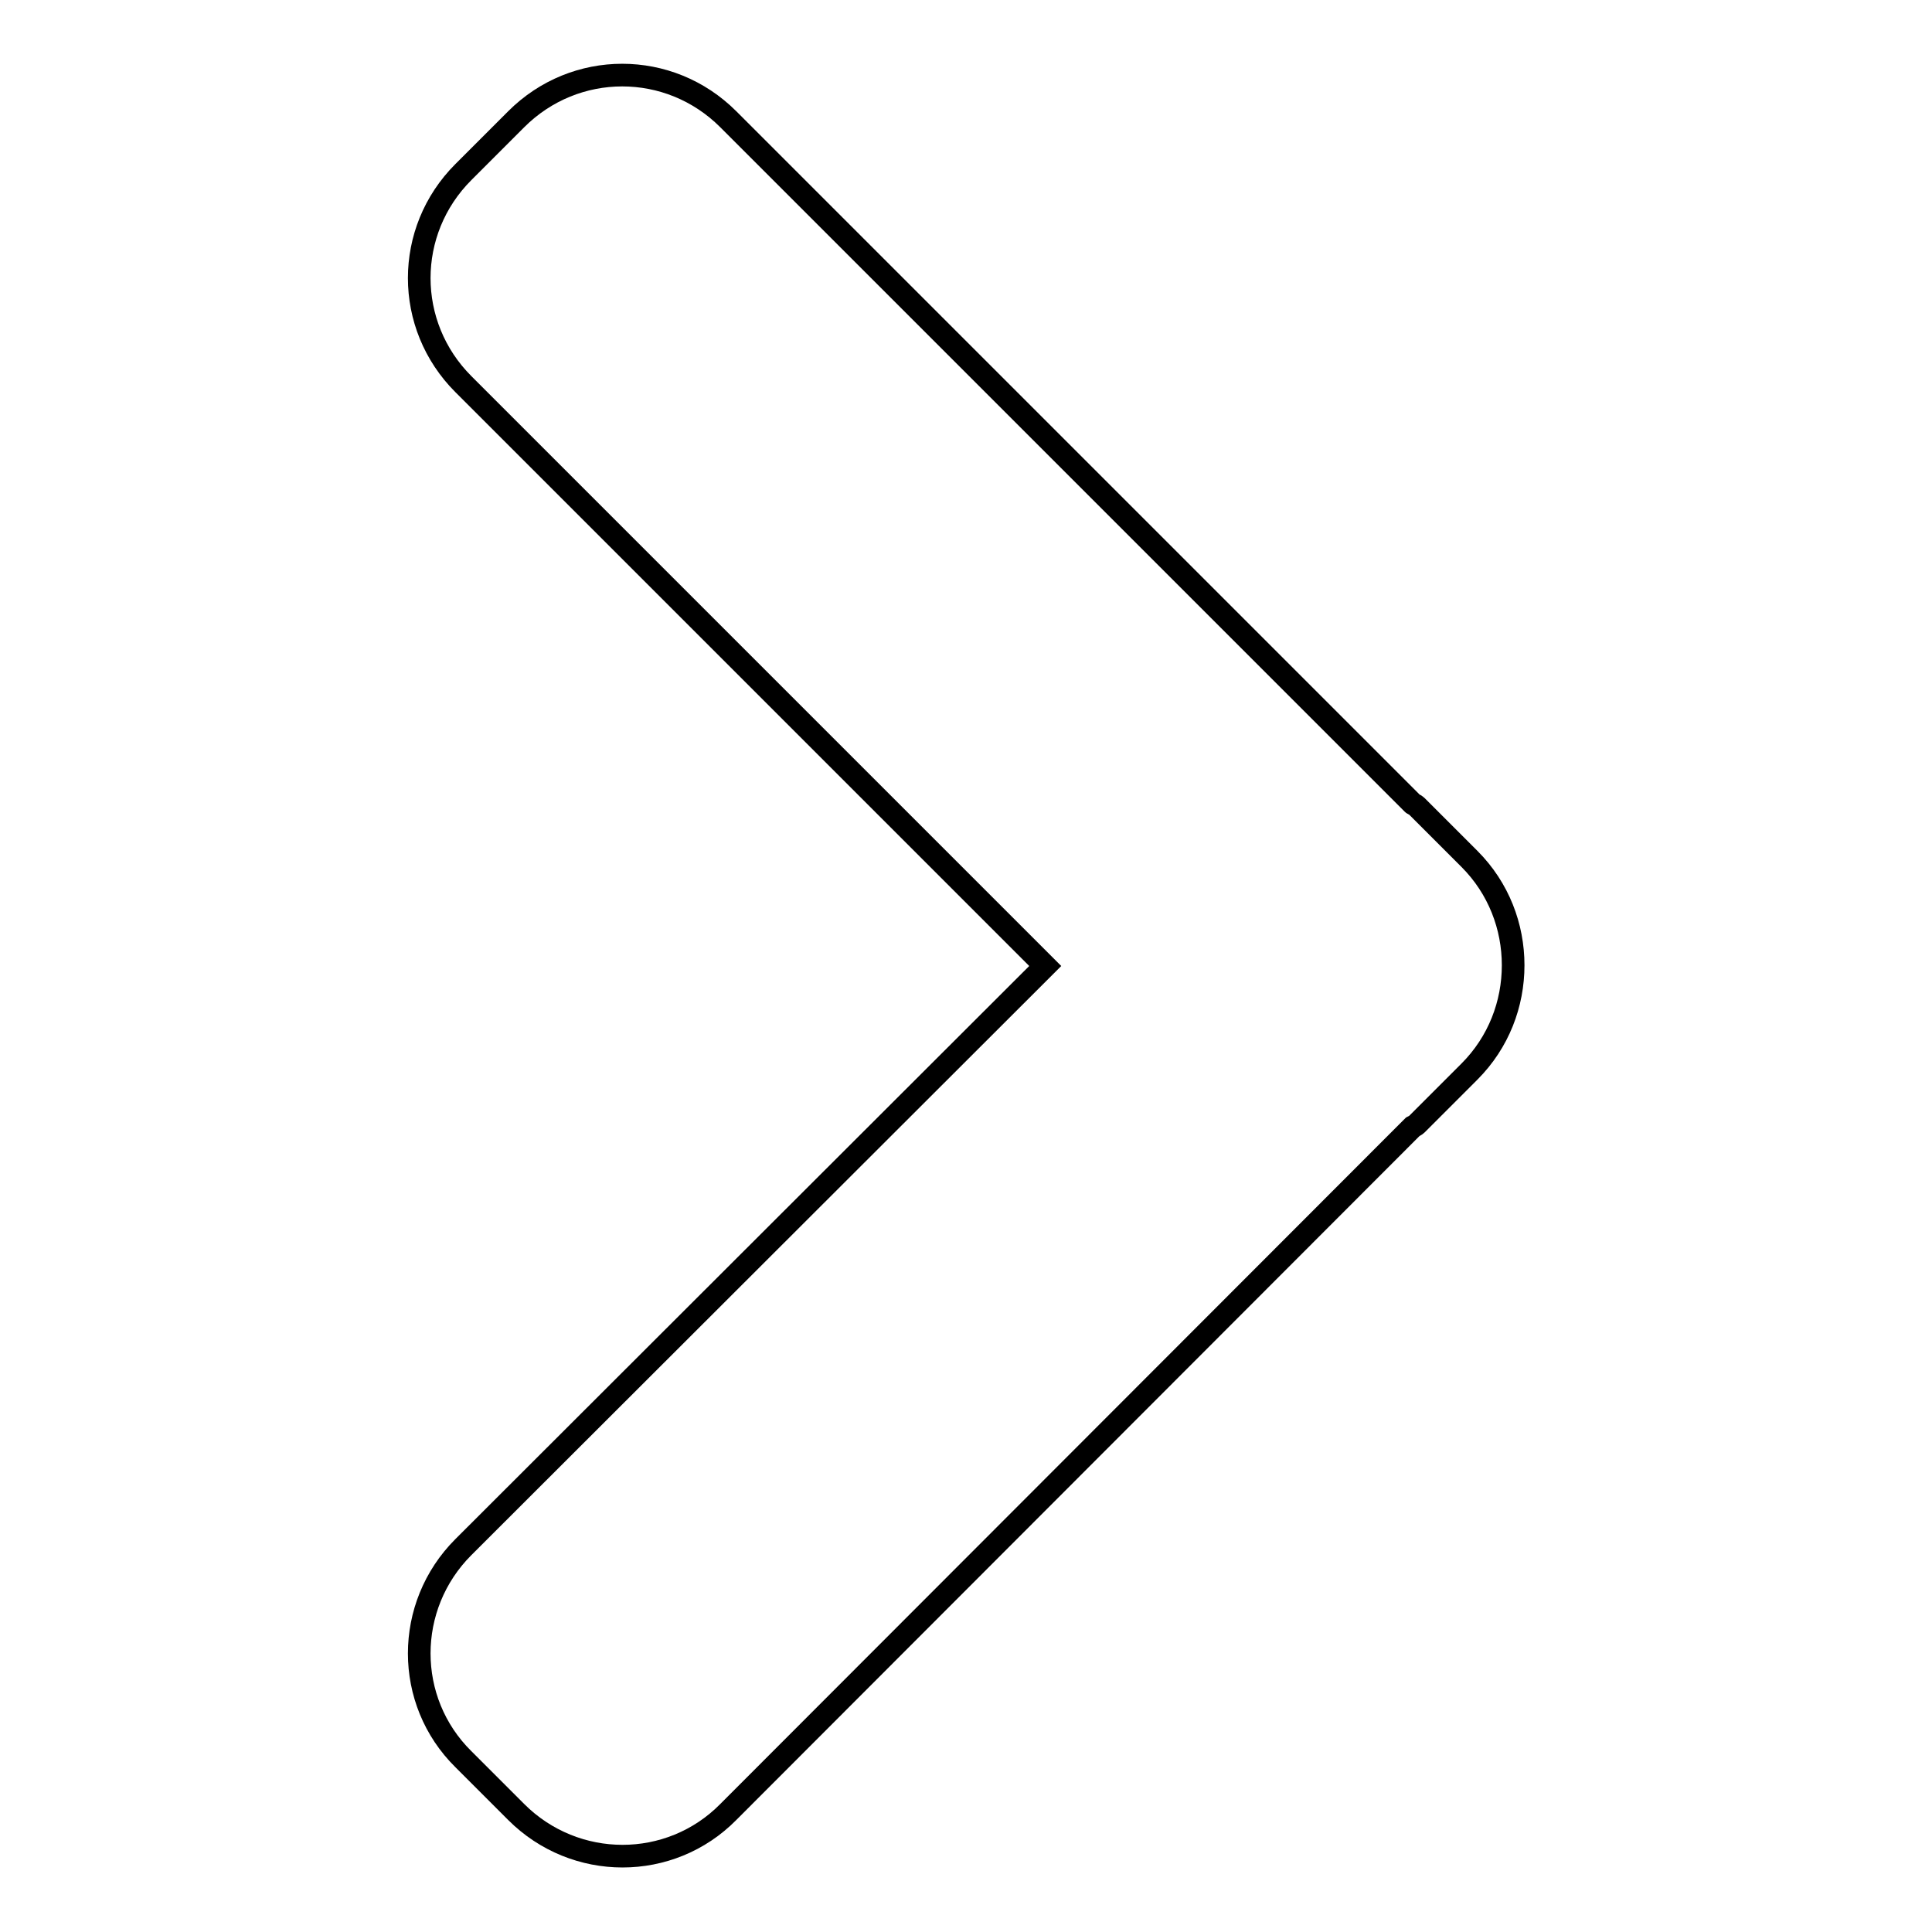
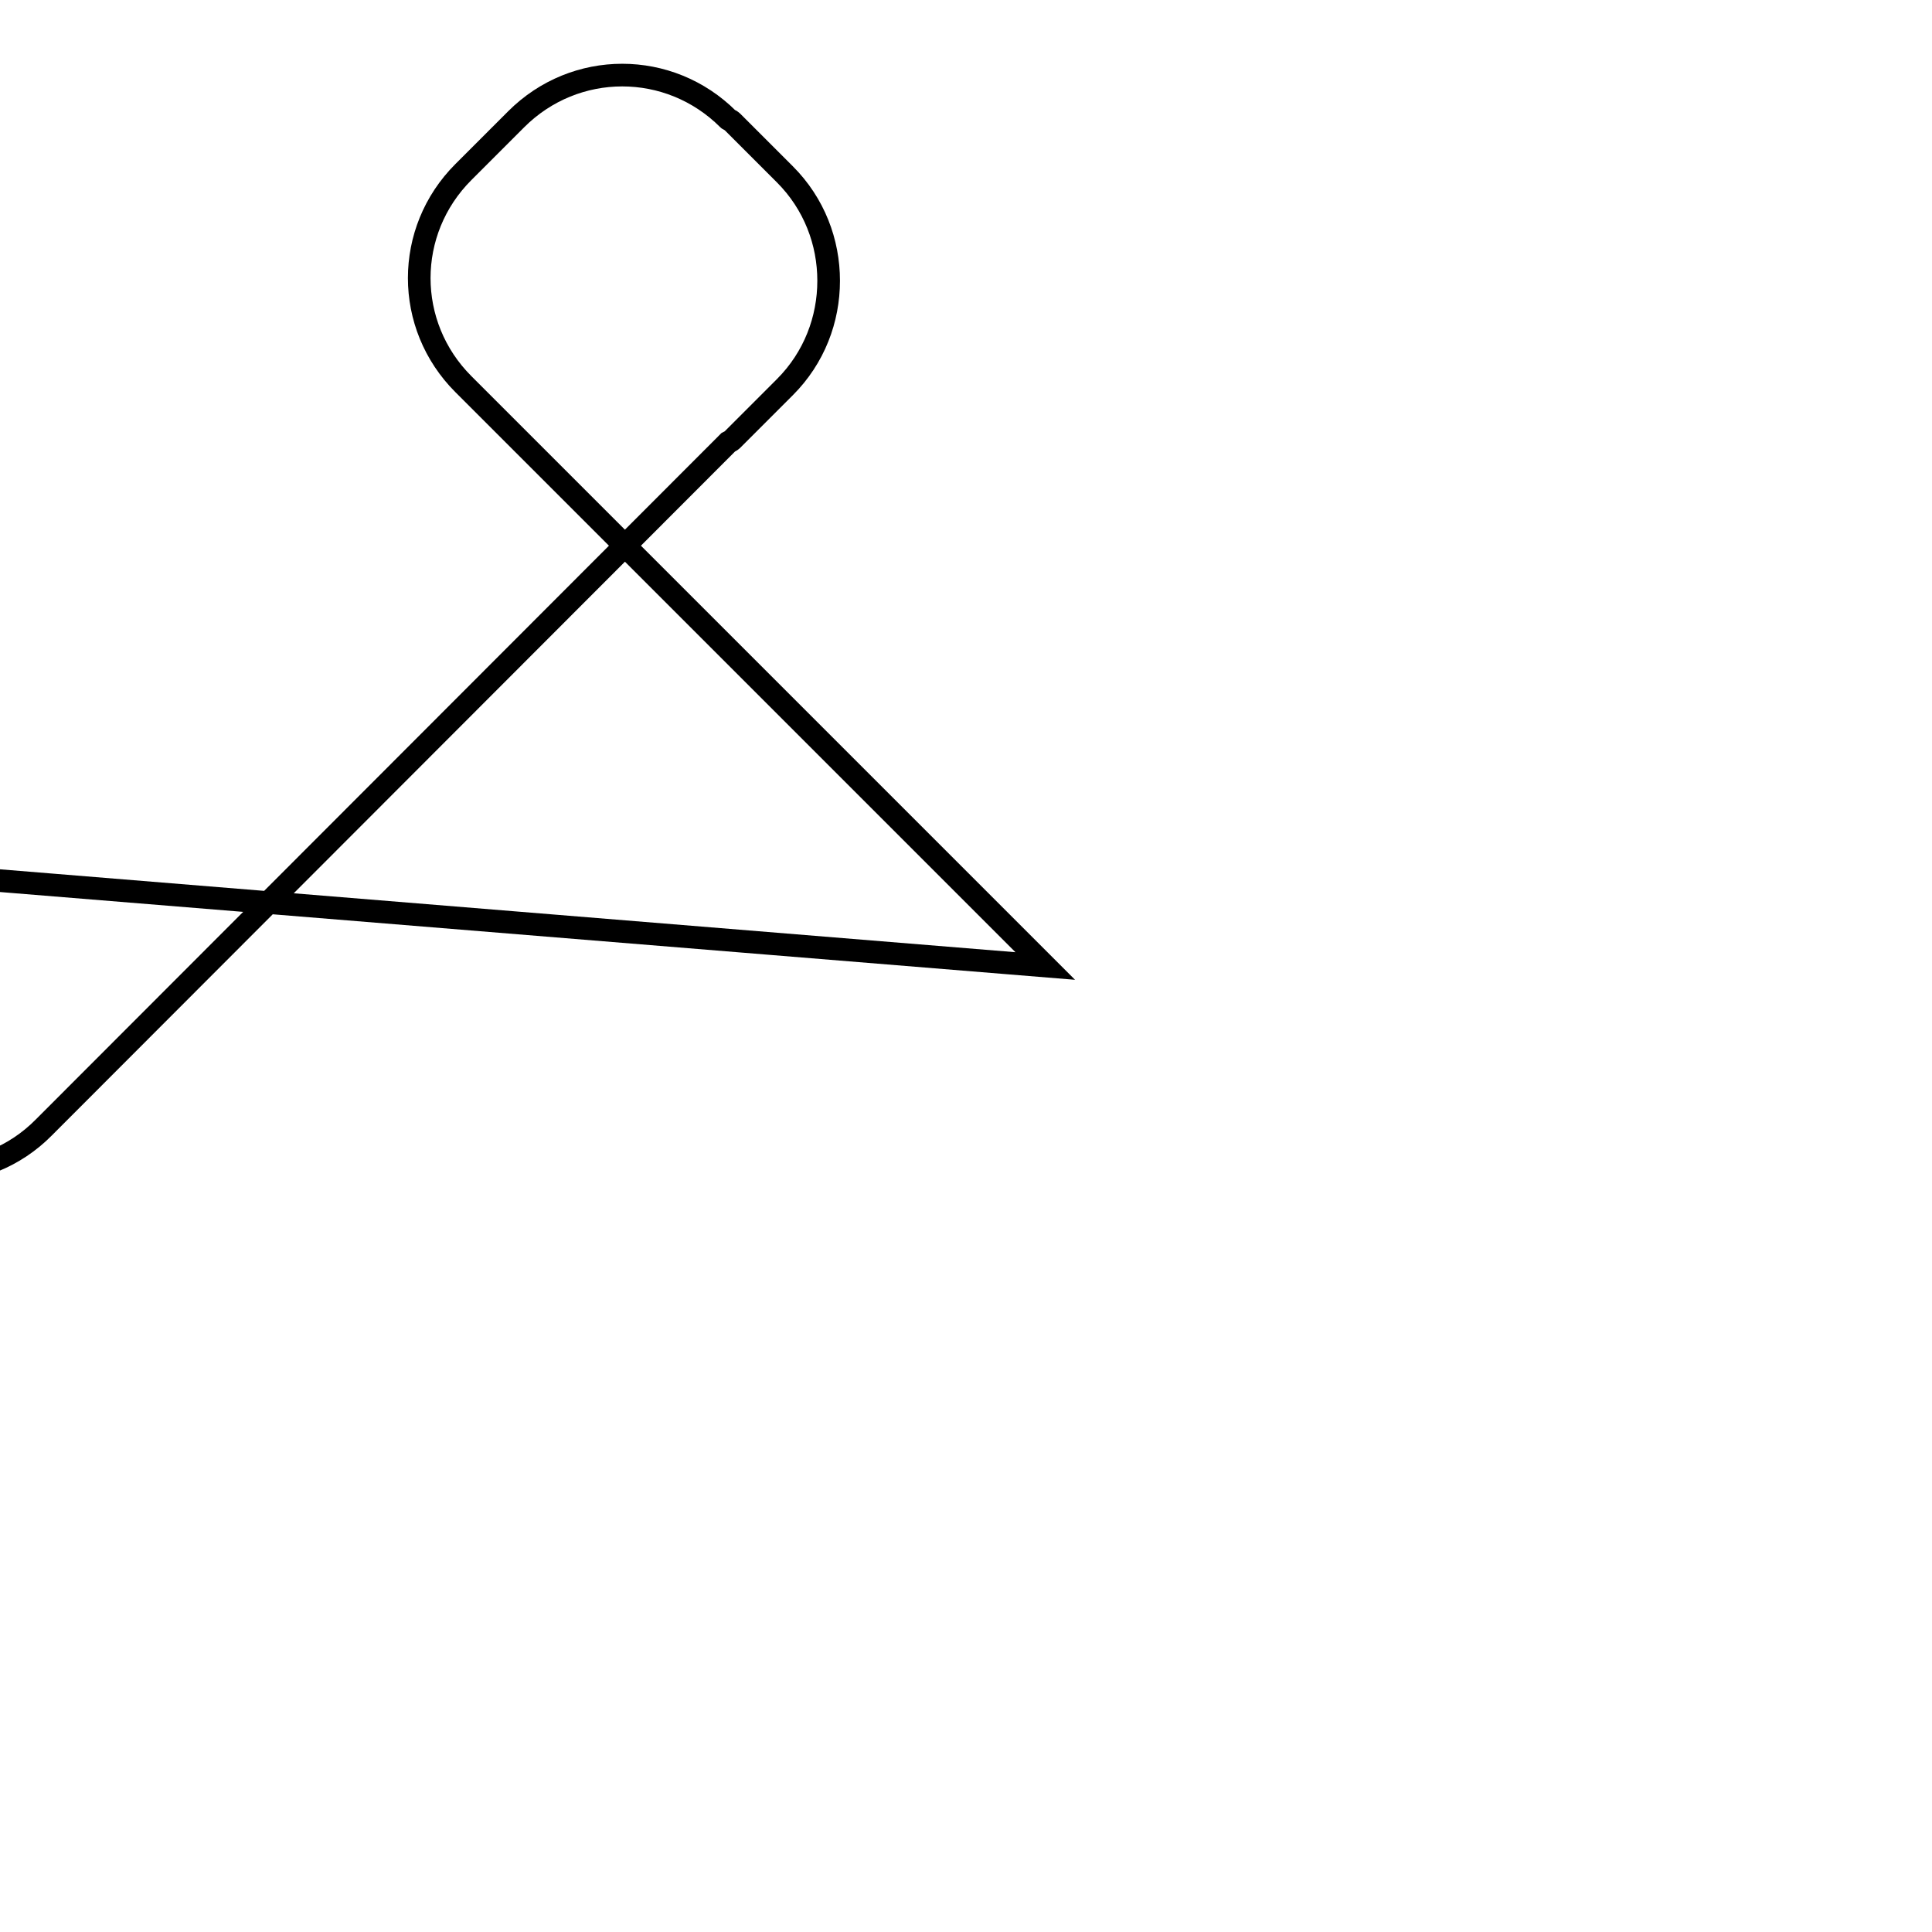
<svg xmlns="http://www.w3.org/2000/svg" version="1.1" x="0px" y="0px" viewBox="0 0 256 256" enable-background="new 0 0 256 256" xml:space="preserve">
  <g>
    <g>
-       <path stroke-width="3" fill-opacity="0" stroke="#000000" d="M138.5,128L61.4,50.9c-7.8-7.8-7.8-20.3,0-28.1l7-7c7.8-7.8,20.3-7.8,28.1,0l90.7,90.7c0.1,0.1,0.3,0.1,0.5,0.3l7,7c3.9,3.9,5.8,9,5.8,14.1c0,5.1-1.9,10.2-5.8,14.1l-7,7c-0.1,0.1-0.3,0.2-0.5,0.3l-90.7,90.8c-7.7,7.8-20.3,7.8-28.1,0l-7-7c-7.8-7.7-7.8-20.3,0-28.1L138.5,128z" />
+       <path stroke-width="3" fill-opacity="0" stroke="#000000" d="M138.5,128L61.4,50.9c-7.8-7.8-7.8-20.3,0-28.1l7-7c7.8-7.8,20.3-7.8,28.1,0c0.1,0.1,0.3,0.1,0.5,0.3l7,7c3.9,3.9,5.8,9,5.8,14.1c0,5.1-1.9,10.2-5.8,14.1l-7,7c-0.1,0.1-0.3,0.2-0.5,0.3l-90.7,90.8c-7.7,7.8-20.3,7.8-28.1,0l-7-7c-7.8-7.7-7.8-20.3,0-28.1L138.5,128z" />
    </g>
  </g>
</svg>